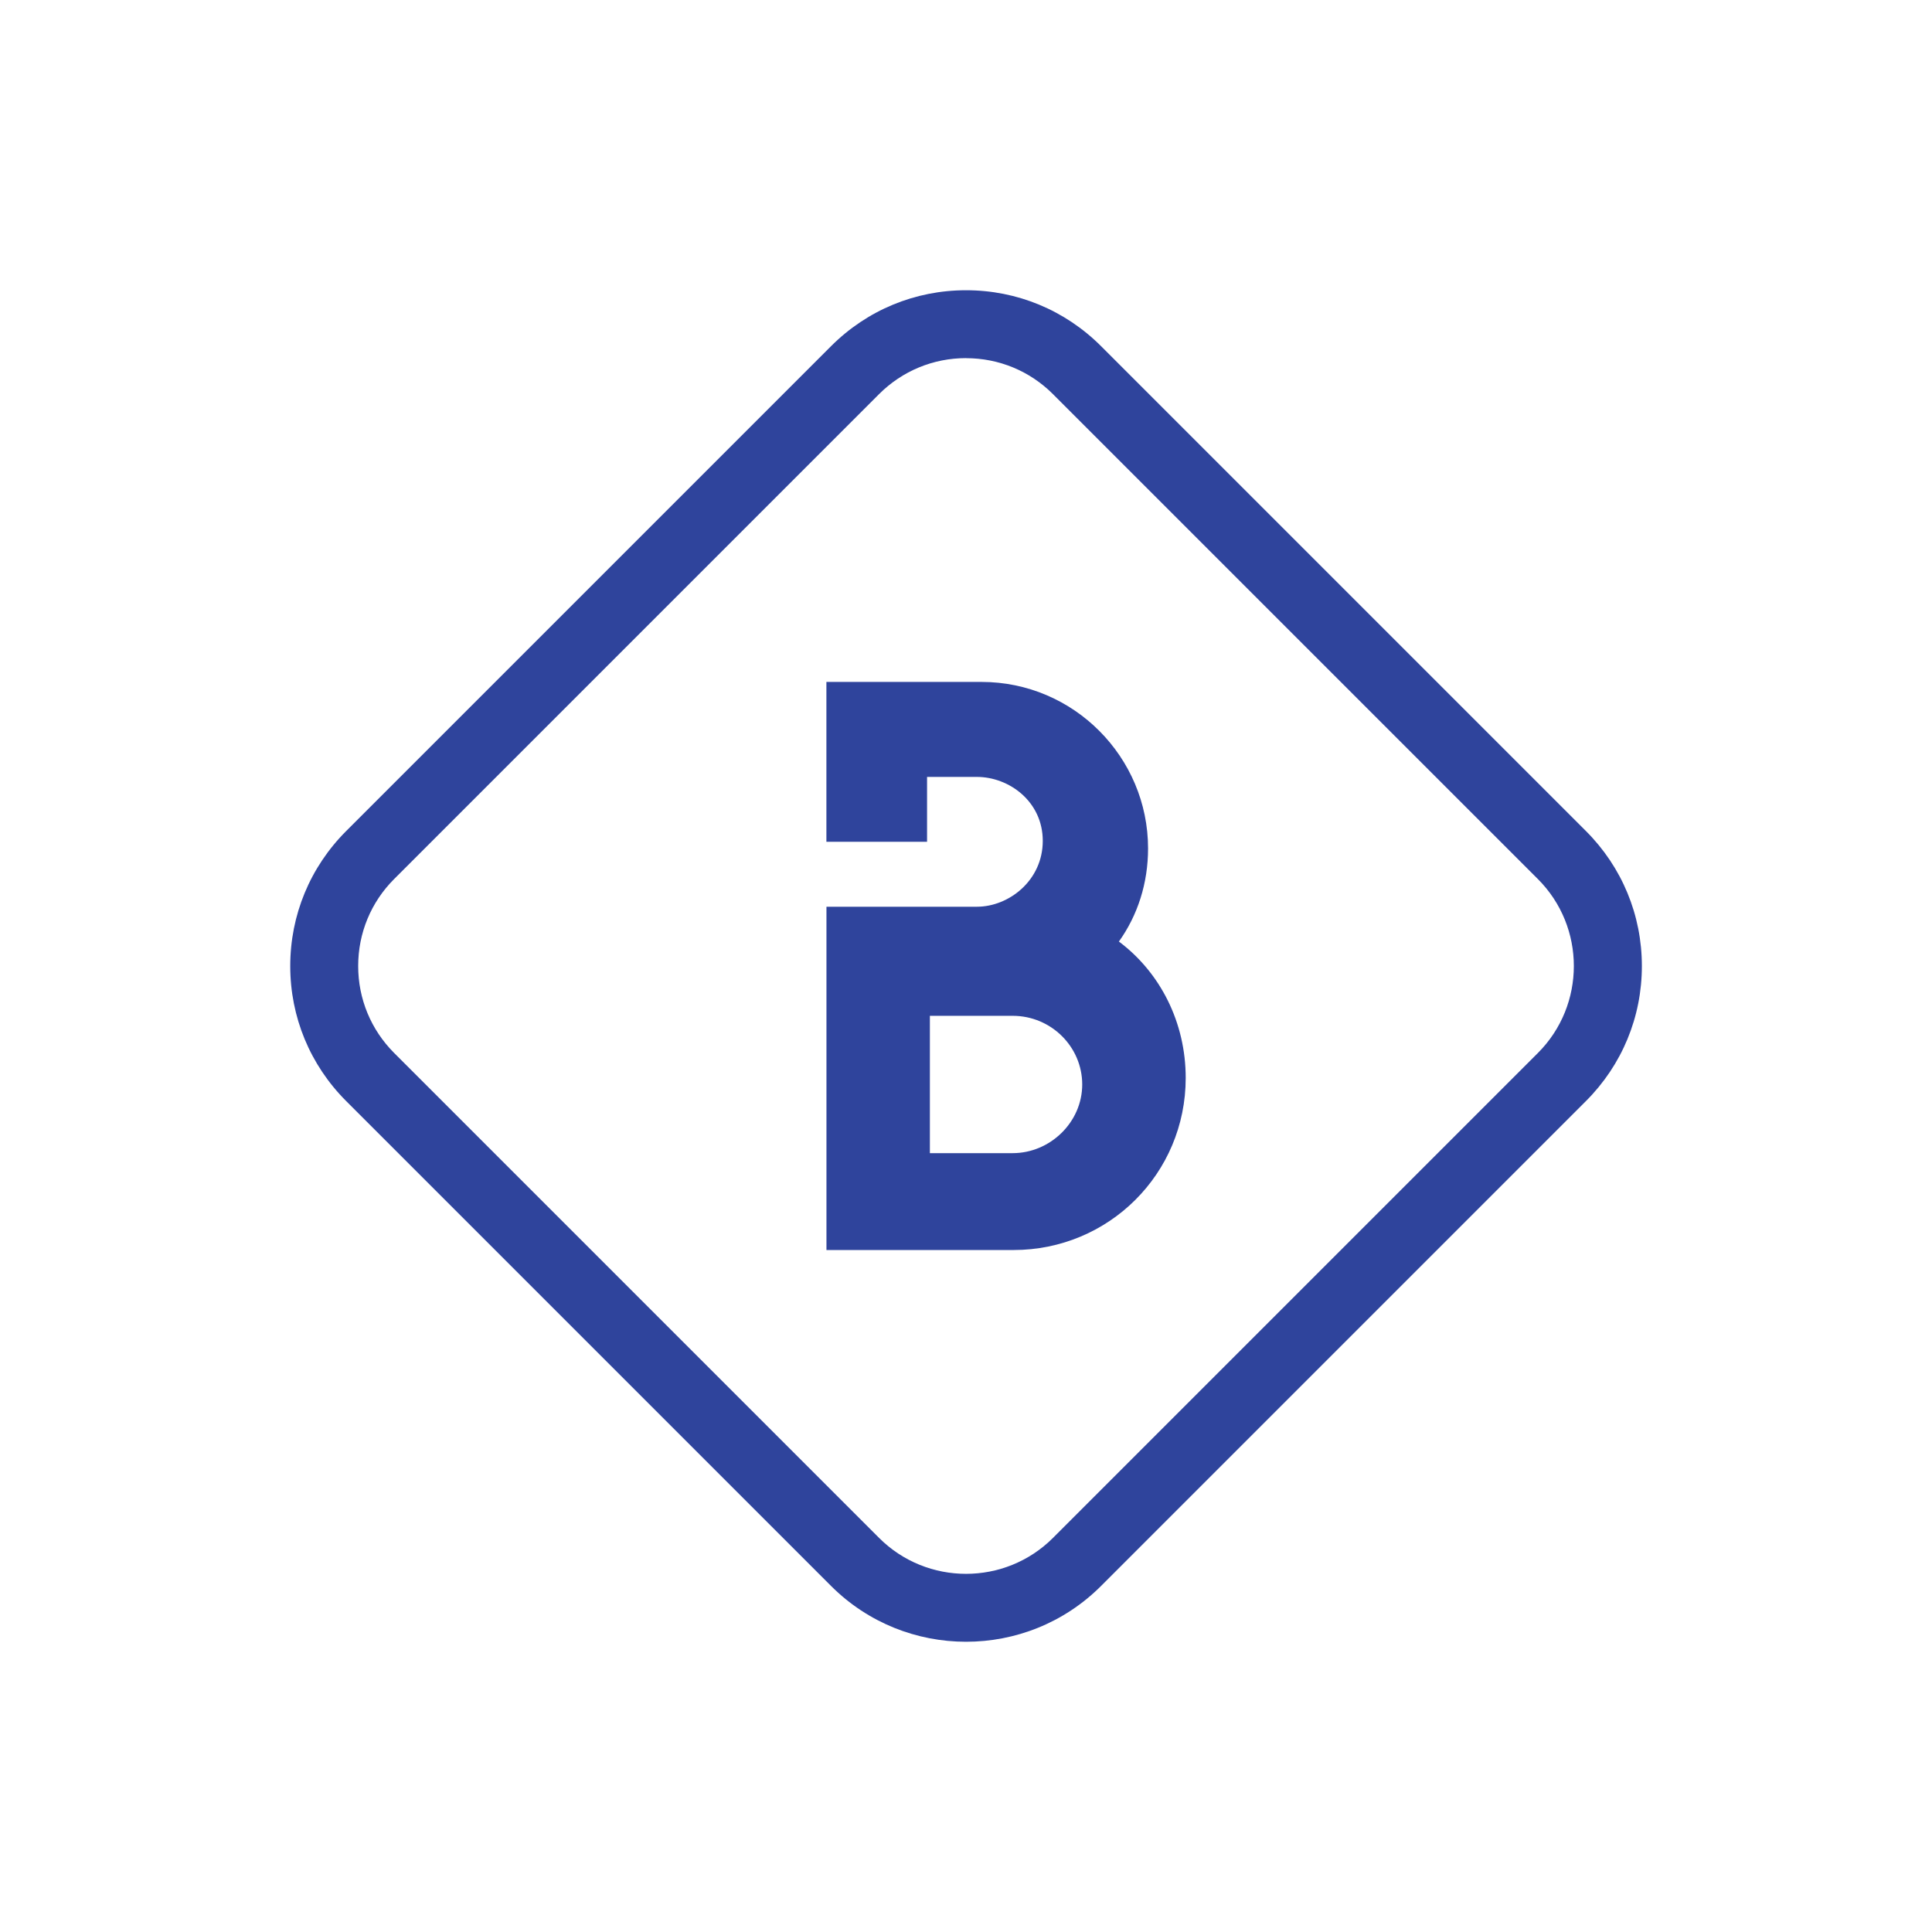
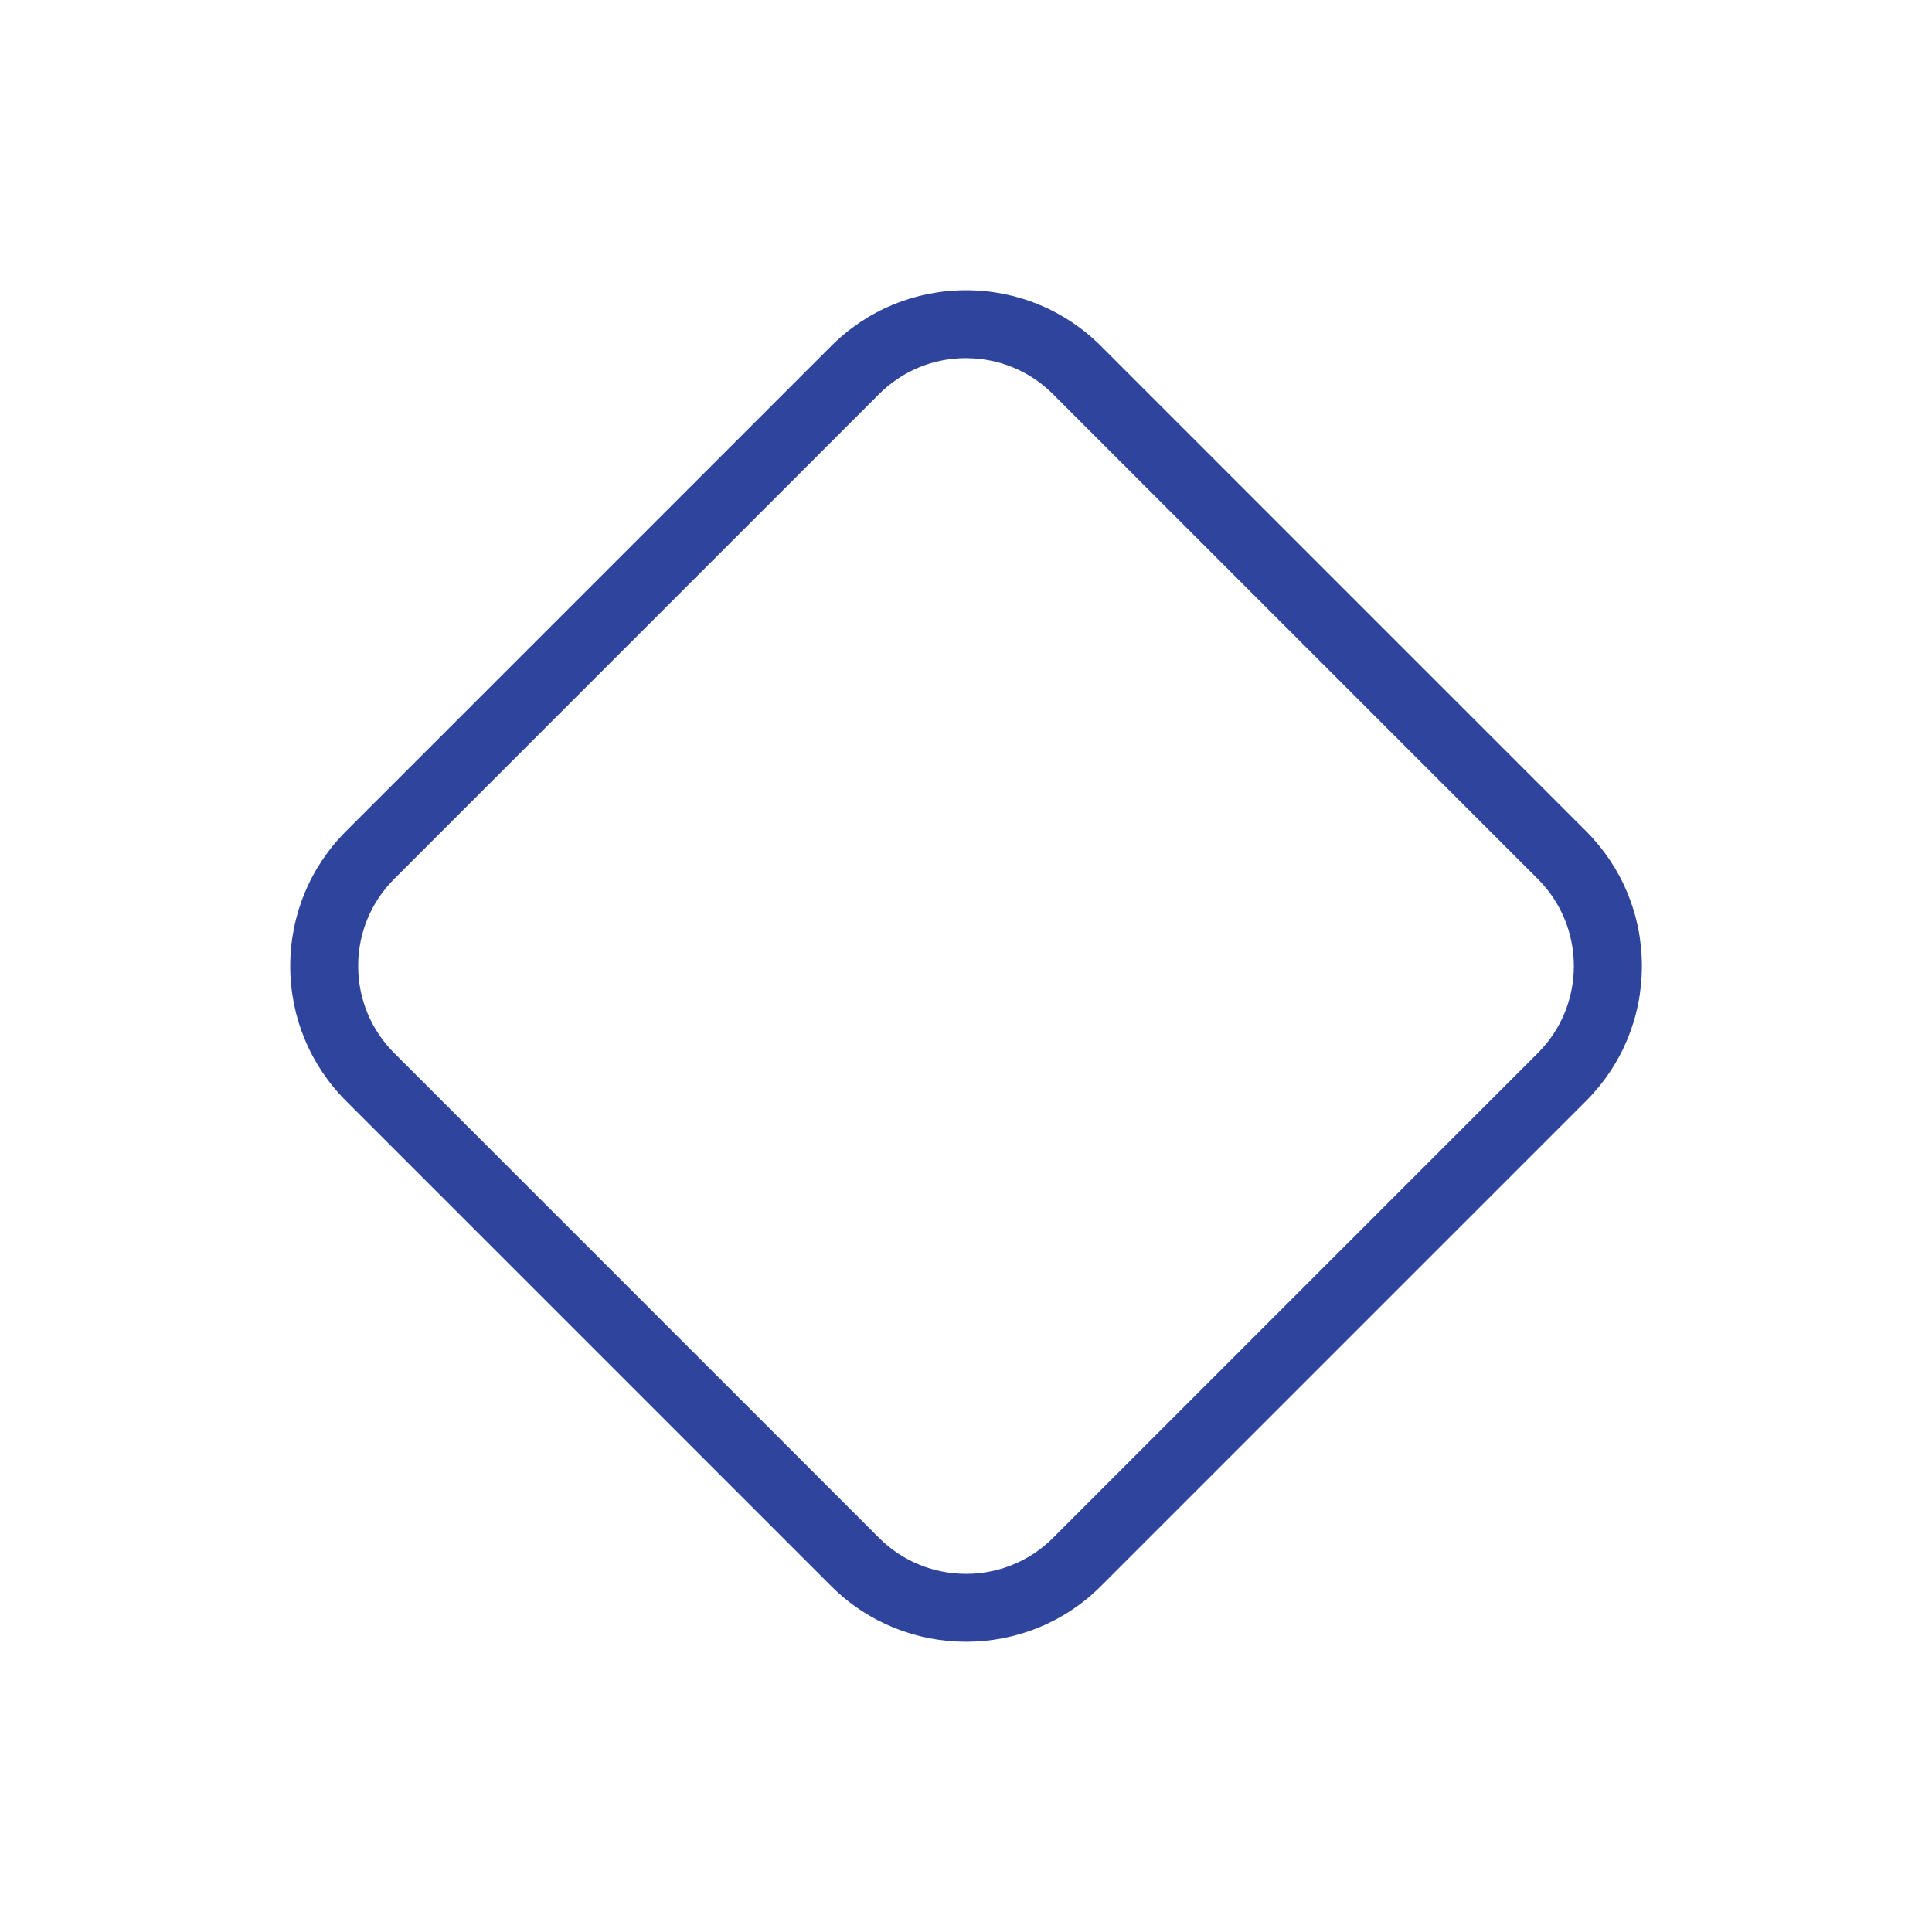
<svg xmlns="http://www.w3.org/2000/svg" id="Layer_1" version="1.1" viewBox="0 0 341.28 341.28">
  <g id="GRID_TEMPLATE" style="display: none;">
    <g id="GRID_TEMPLATE1">
      <rect x="28.91" y="28.91" width="283.46" height="283.46" style="fill: #fbe2ef;" />
-       <circle cx="170.64" cy="170.64" r="170.08" style="fill: #f5d0e5;" />
      <rect x="57.26" y="57.26" width="226.77" height="226.77" style="fill: #fbe2ef;" />
    </g>
  </g>
  <g id="BOB_W">
    <path d="M170.65,290.01c-8.64,0-17.28-3.29-23.85-9.86l-85.65-85.65c-6.37-6.37-9.88-14.84-9.88-23.85s3.51-17.48,9.88-23.85l85.65-85.65c6.37-6.37,14.84-9.88,23.85-9.88s17.48,3.51,23.85,9.88l85.65,85.65c6.37,6.37,9.88,14.84,9.88,23.85s-3.51,17.48-9.88,23.85l-85.65,85.65c-6.58,6.58-15.21,9.86-23.85,9.86ZM170.65,63.26c-5.8,0-11.26,2.26-15.37,6.36l-85.65,85.65h0c-4.1,4.1-6.36,9.56-6.36,15.37s2.26,11.26,6.36,15.37l85.65,85.65c8.47,8.47,22.26,8.47,30.73,0l85.65-85.65c8.47-8.47,8.47-22.26,0-30.73l-85.65-85.65c-4.1-4.1-9.56-6.36-15.37-6.36h0Z" style="fill: #2f449c;" />
-     <path d="M197.65,166.32c3.32-4.65,5.15-10.3,5.15-16.45,0-16.11-13.12-29.41-29.41-29.41h-27.41v28.24h17.78v-11.46h8.81c5.65,0,11.63,4.32,11.63,11.3s-5.98,11.63-11.63,11.63h-26.58v60.64h33.06c16.78,0,30.4-13.46,30.4-30.4,0-9.8-4.49-18.61-11.8-24.09h0ZM178.88,203.7h-14.62v-24.26h14.62c6.81,0,12.29,5.48,12.29,12.13s-5.65,12.13-12.29,12.13h0Z" style="fill: #2f449c;" />
  </g>
</svg>